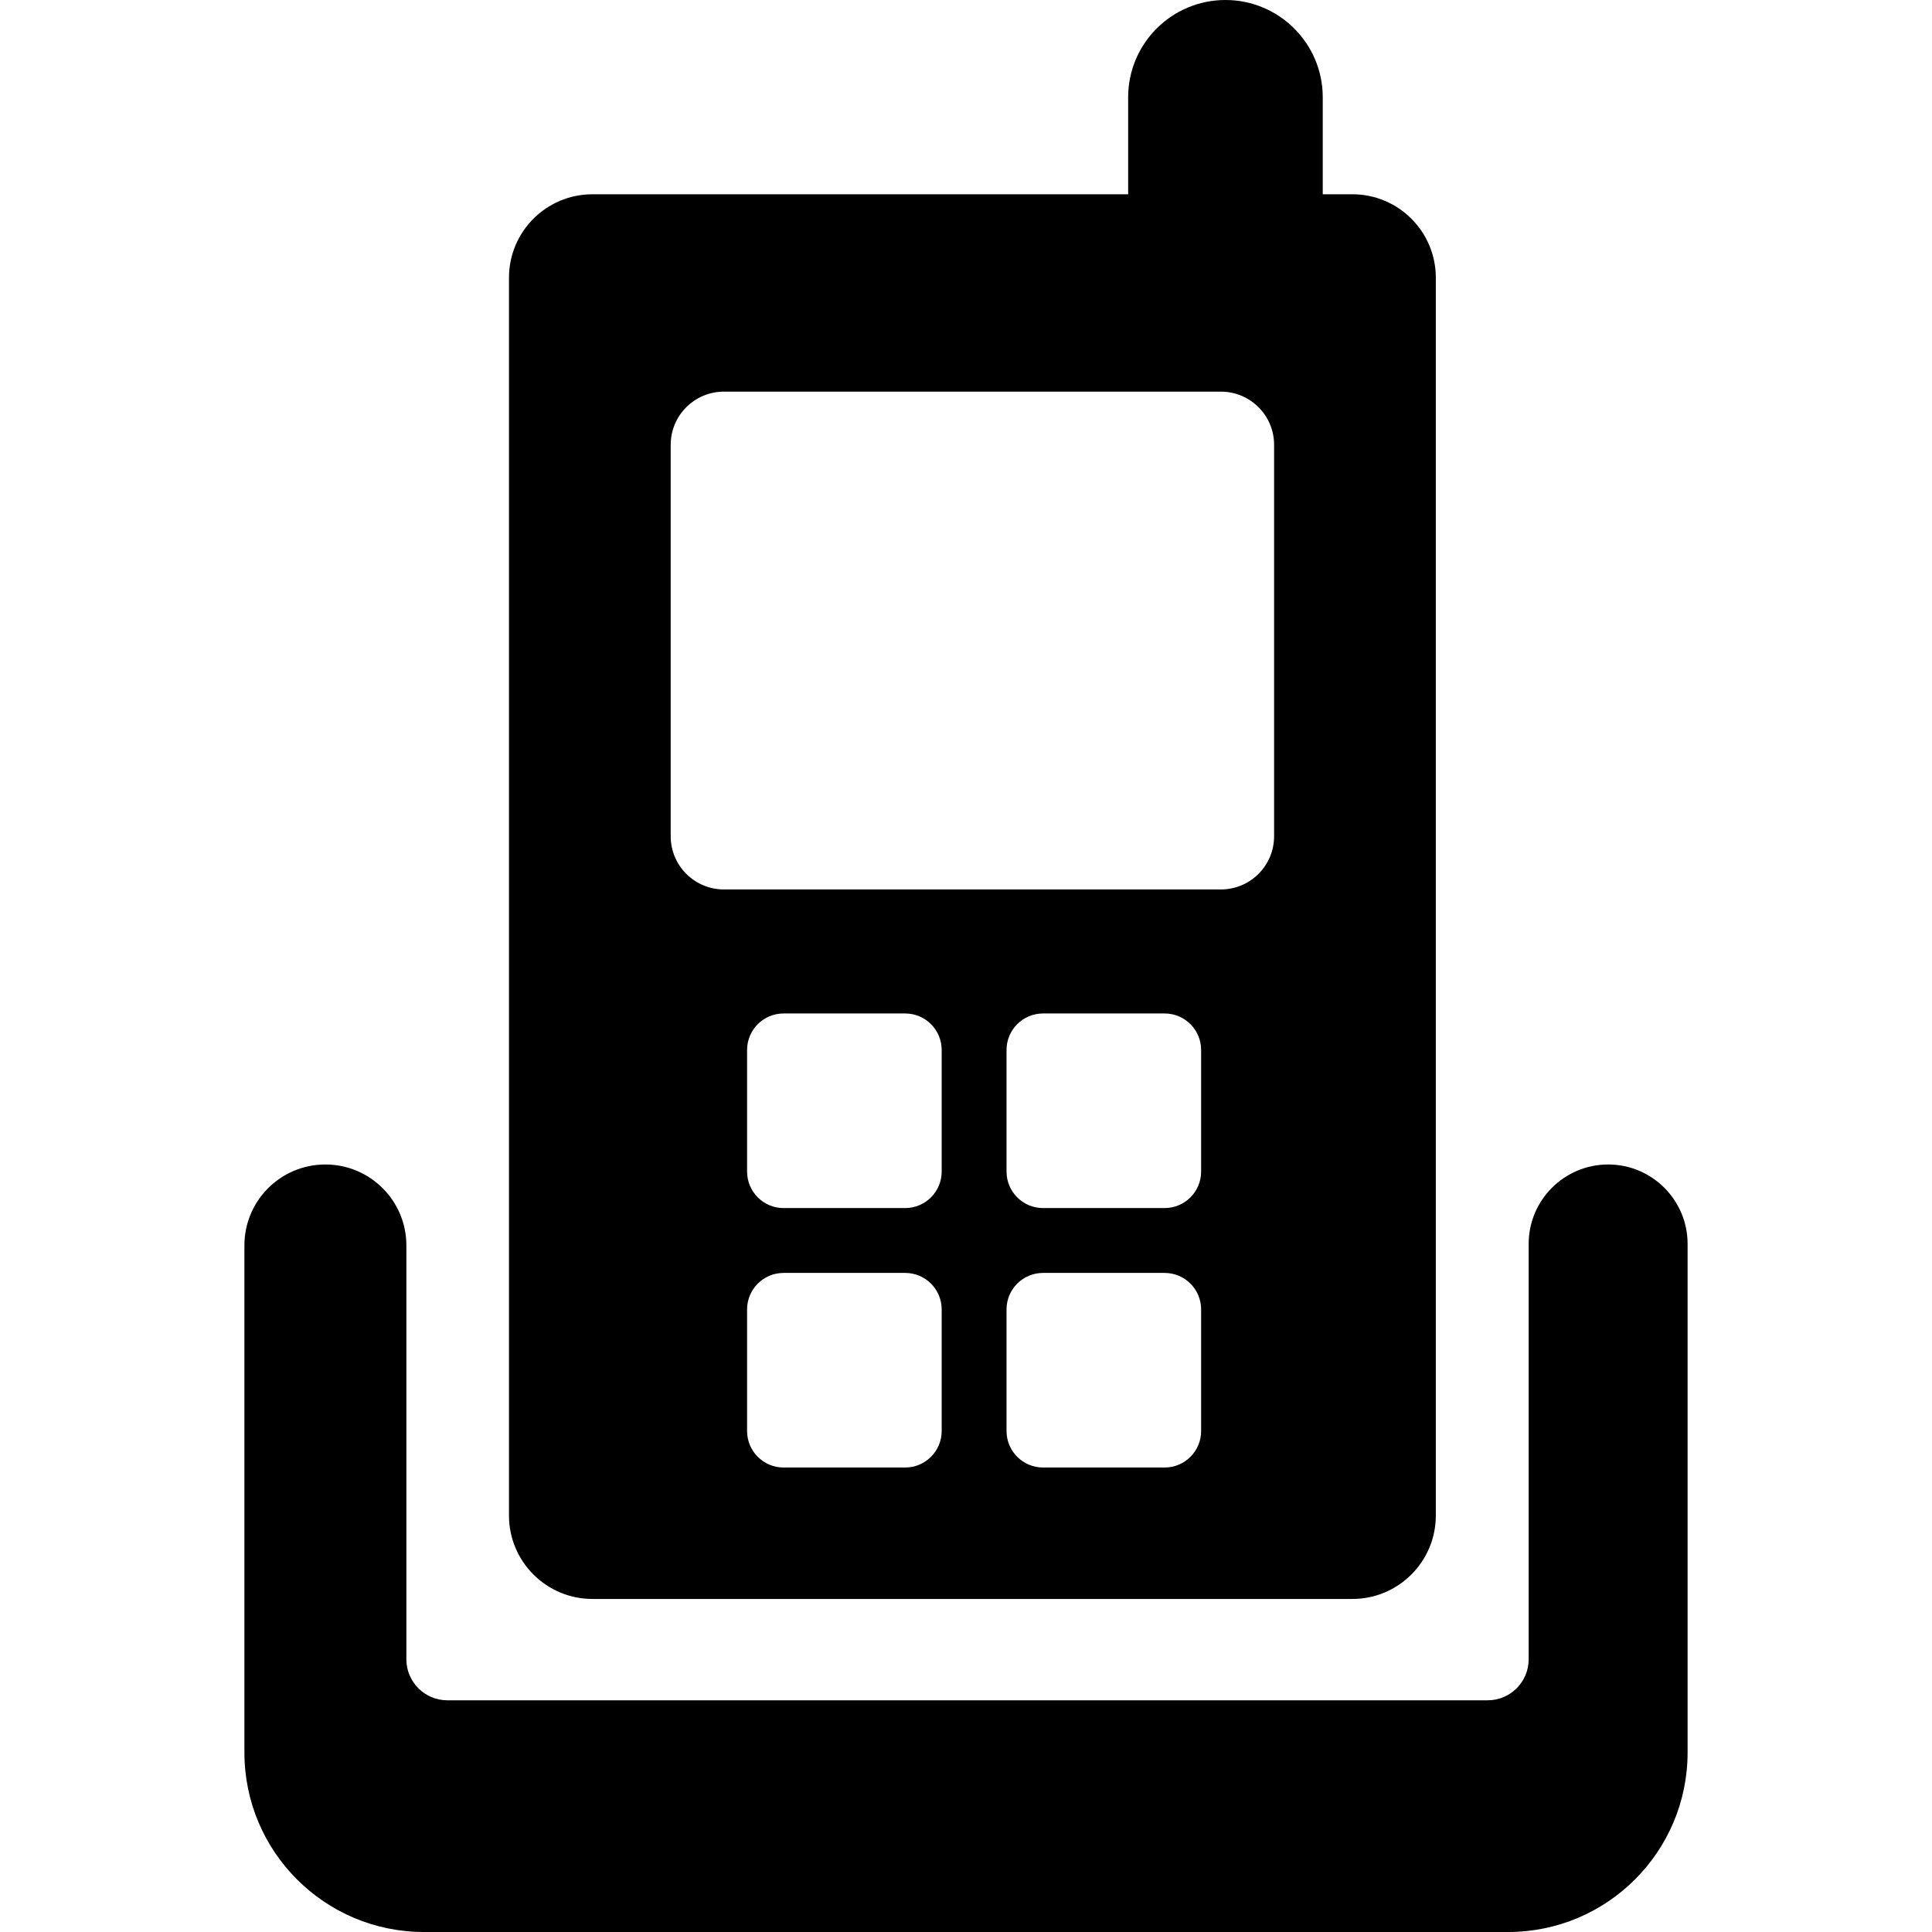
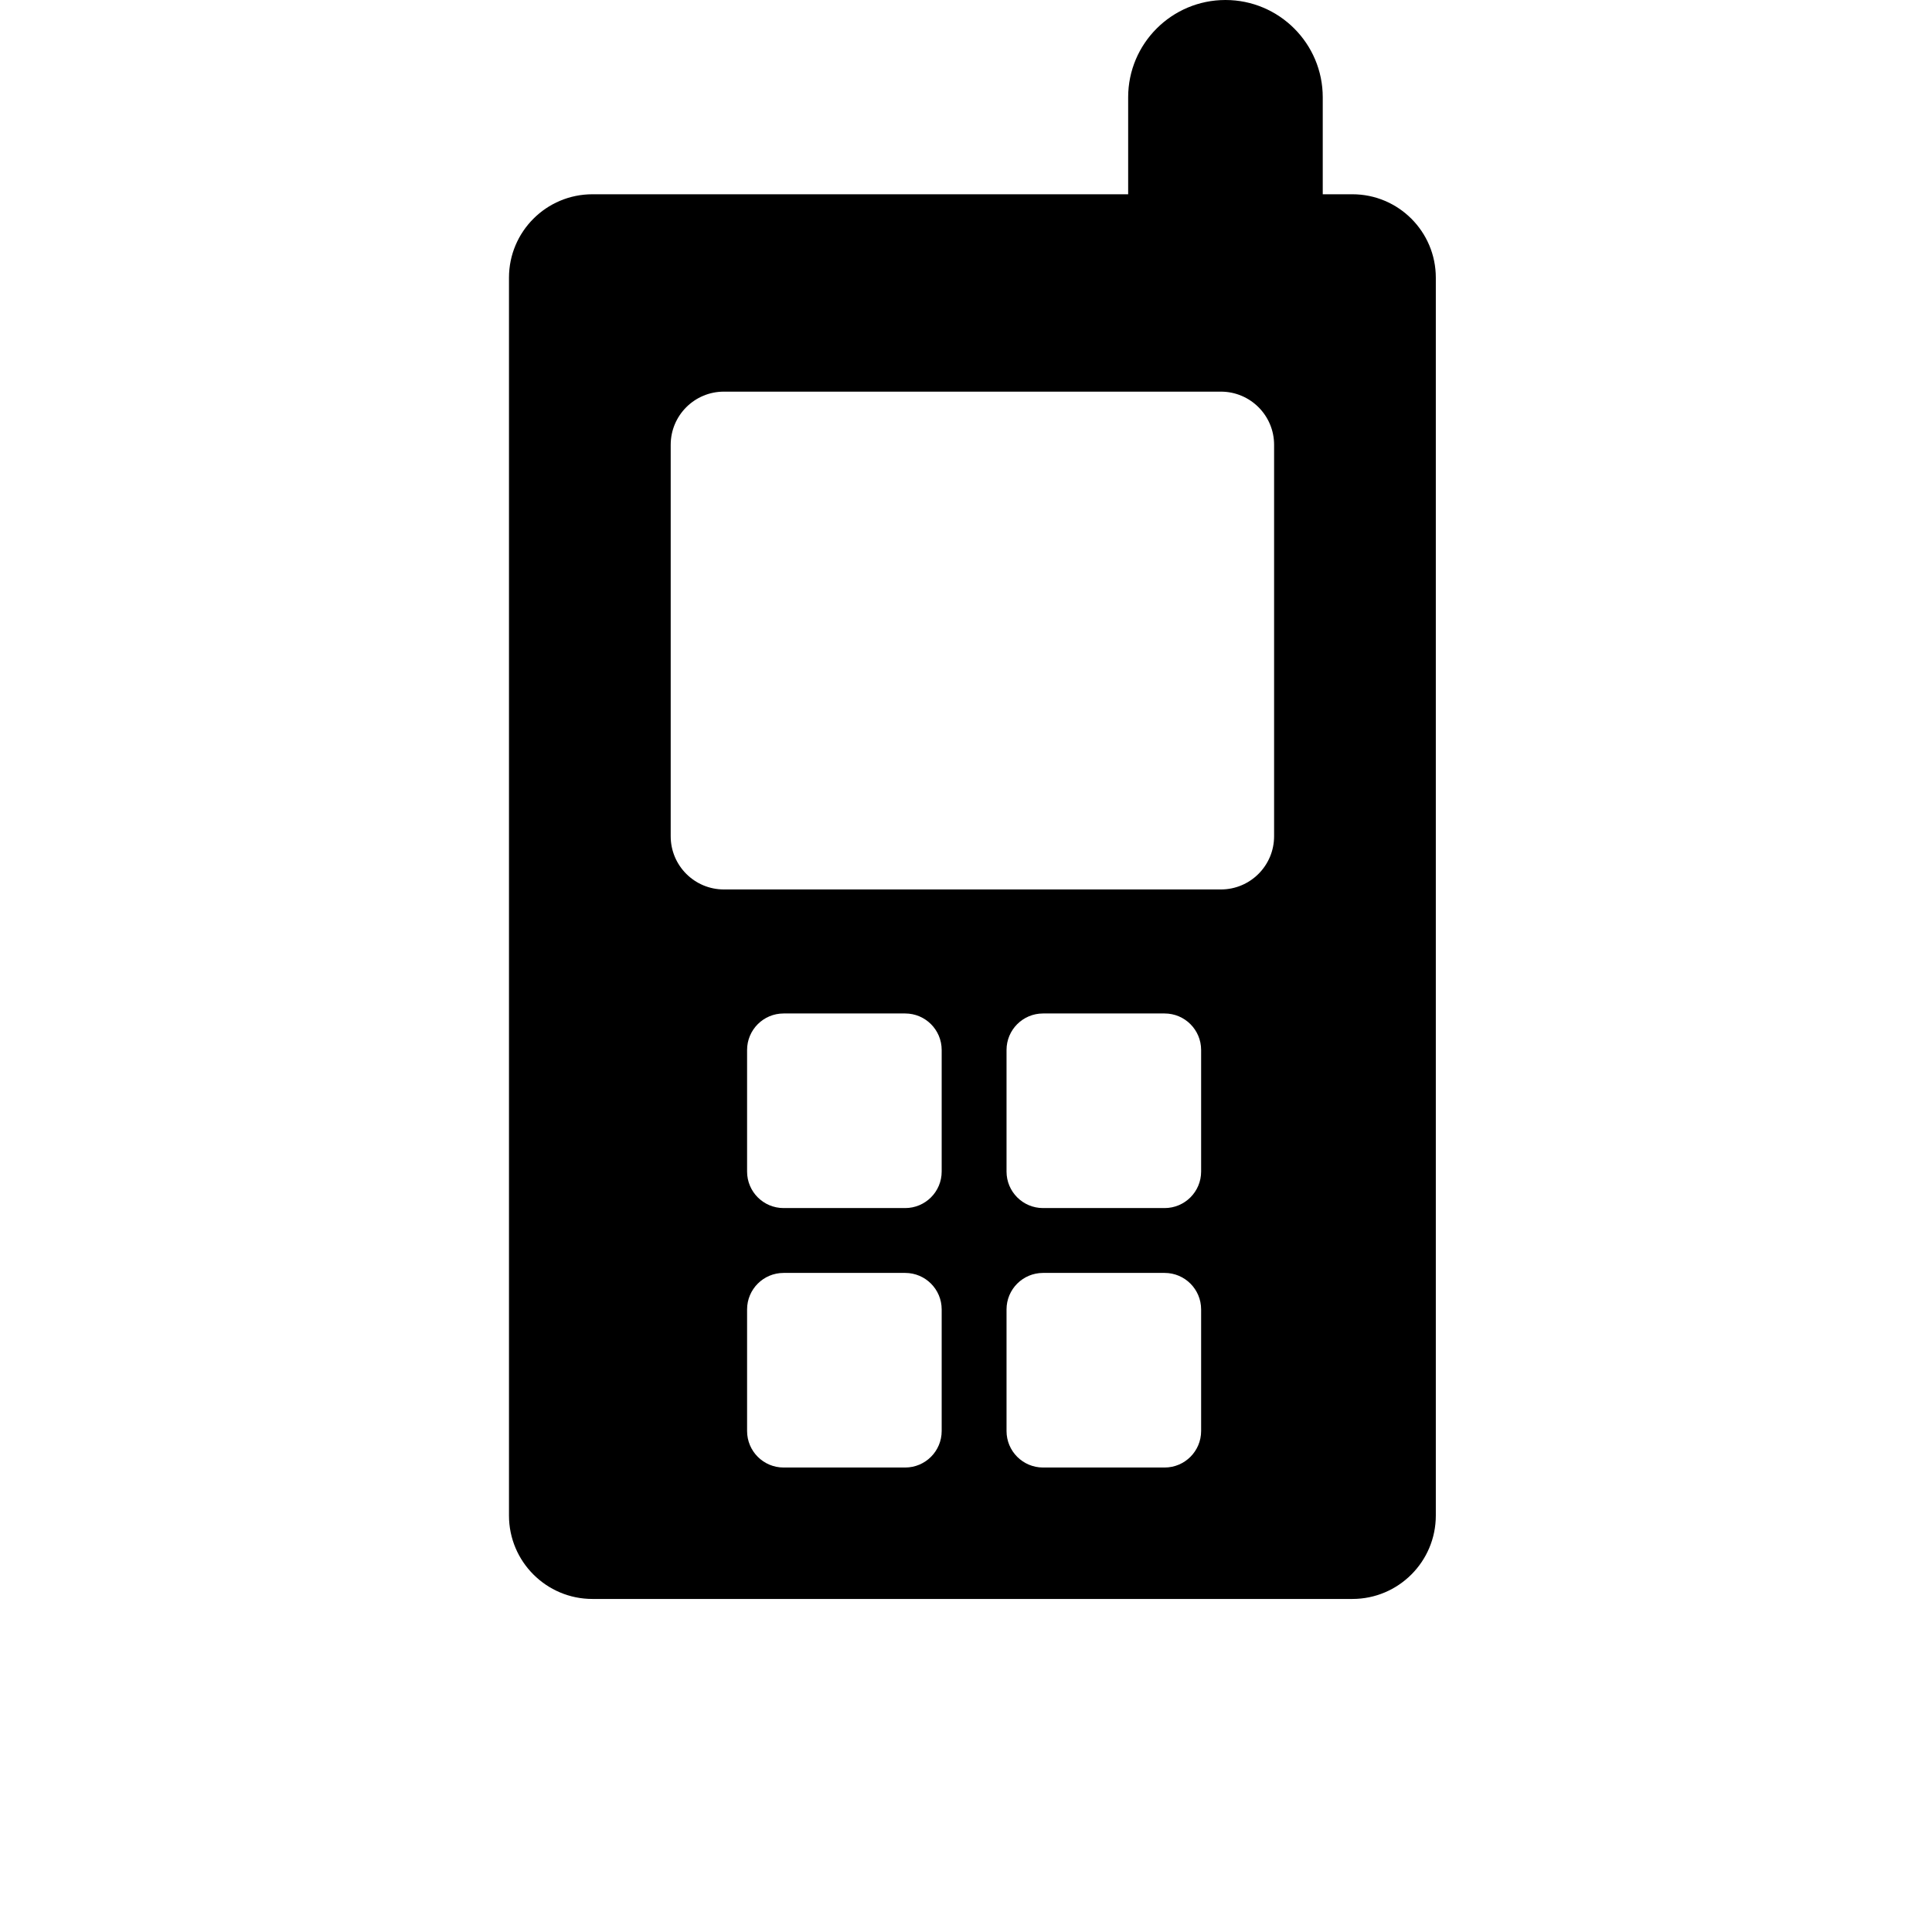
<svg xmlns="http://www.w3.org/2000/svg" fill="#000000" height="800px" width="800px" version="1.1" id="Capa_1" viewBox="0 0 473.067 473.067" xml:space="preserve">
  <g>
-     <path d="M393.773,285.134c-10.749,0-19.466,8.718-19.466,19.449v101.714c0,5.539-4.497,10.036-10.034,10.036H109.538   c-5.537,0-10.035-4.497-10.035-10.036V304.956c0-10.95-8.872-19.822-19.838-19.822c-10.949,0-19.82,8.872-19.82,19.822v124.142   c0,24.289,19.683,43.97,43.955,43.97h265.467c24.273,0,43.956-19.681,43.956-43.97V304.583   C413.223,293.852,404.507,285.134,393.773,285.134z" />
    <path d="M145.056,391.518h186.088c11.276,0,20.428-9.152,20.428-20.428V67.996c0-11.277-9.151-20.428-20.428-20.428h-7.258V23.822   C323.886,10.67,313.213,0,300.063,0c-13.152,0-23.823,10.67-23.823,23.822v23.746H145.056c-11.275,0-20.427,9.15-20.427,20.428   V371.09C124.628,382.365,133.78,391.518,145.056,391.518z M230.578,350.4c0,4.931-4.003,8.934-8.934,8.934h-29.779   c-4.931,0-8.934-4.003-8.934-8.934v-29.779c0-4.932,4.003-8.934,8.934-8.934h29.779c4.932,0,8.934,4.002,8.934,8.934V350.4z    M230.578,286.871c0,4.932-4.003,8.934-8.934,8.934h-29.779c-4.931,0-8.934-4.002-8.934-8.934v-29.779   c0-4.932,4.003-8.934,8.934-8.934h29.779c4.932,0,8.934,4.002,8.934,8.934V286.871z M294.106,350.4   c0,4.931-4.002,8.934-8.934,8.934h-29.779c-4.932,0-8.934-4.003-8.934-8.934v-29.779c0-4.932,4.002-8.934,8.934-8.934h29.779   c4.932,0,8.934,4.002,8.934,8.934V350.4z M294.106,286.871c0,4.932-4.002,8.934-8.934,8.934h-29.779   c-4.932,0-8.934-4.002-8.934-8.934v-29.779c0-4.932,4.002-8.934,8.934-8.934h29.779c4.932,0,8.934,4.002,8.934,8.934V286.871z    M164.227,108.91c0-7.181,5.832-13.013,13.028-13.013h121.692c7.195,0,13.027,5.832,13.027,13.013v95.852   c0,7.196-5.832,13.028-13.027,13.028H177.254c-7.196,0-13.028-5.832-13.028-13.028V108.91z" />
  </g>
</svg>